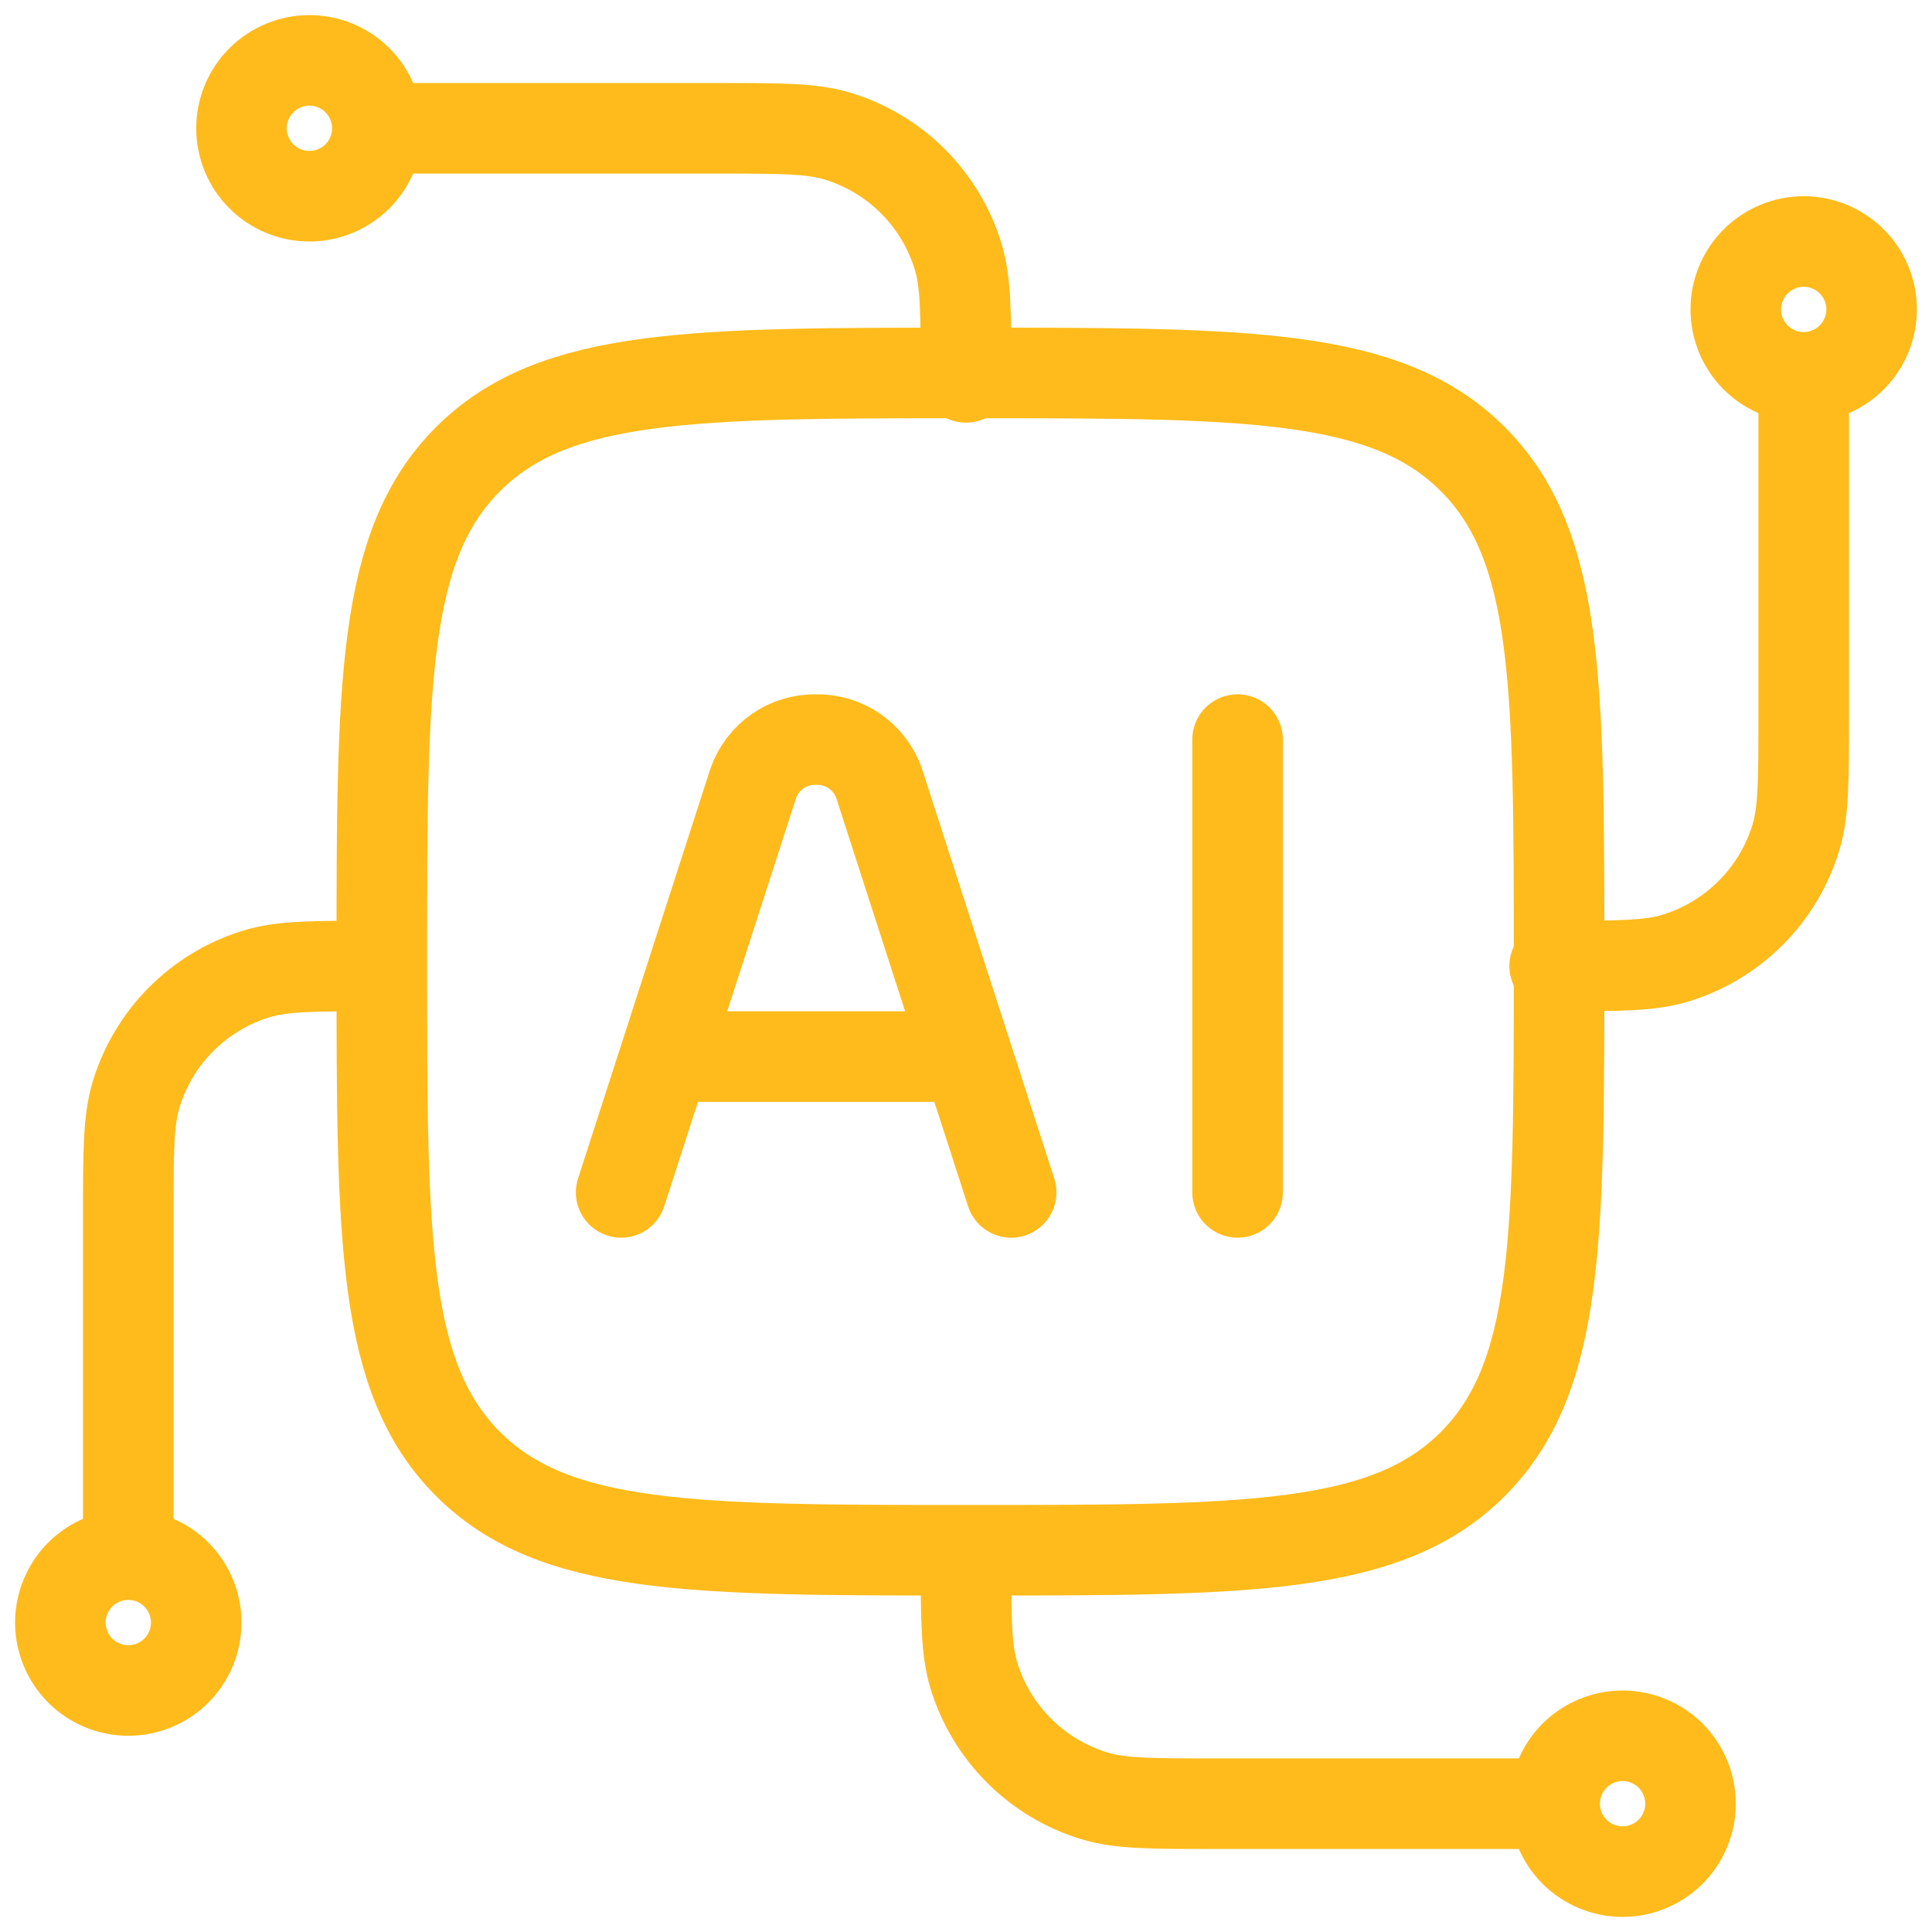
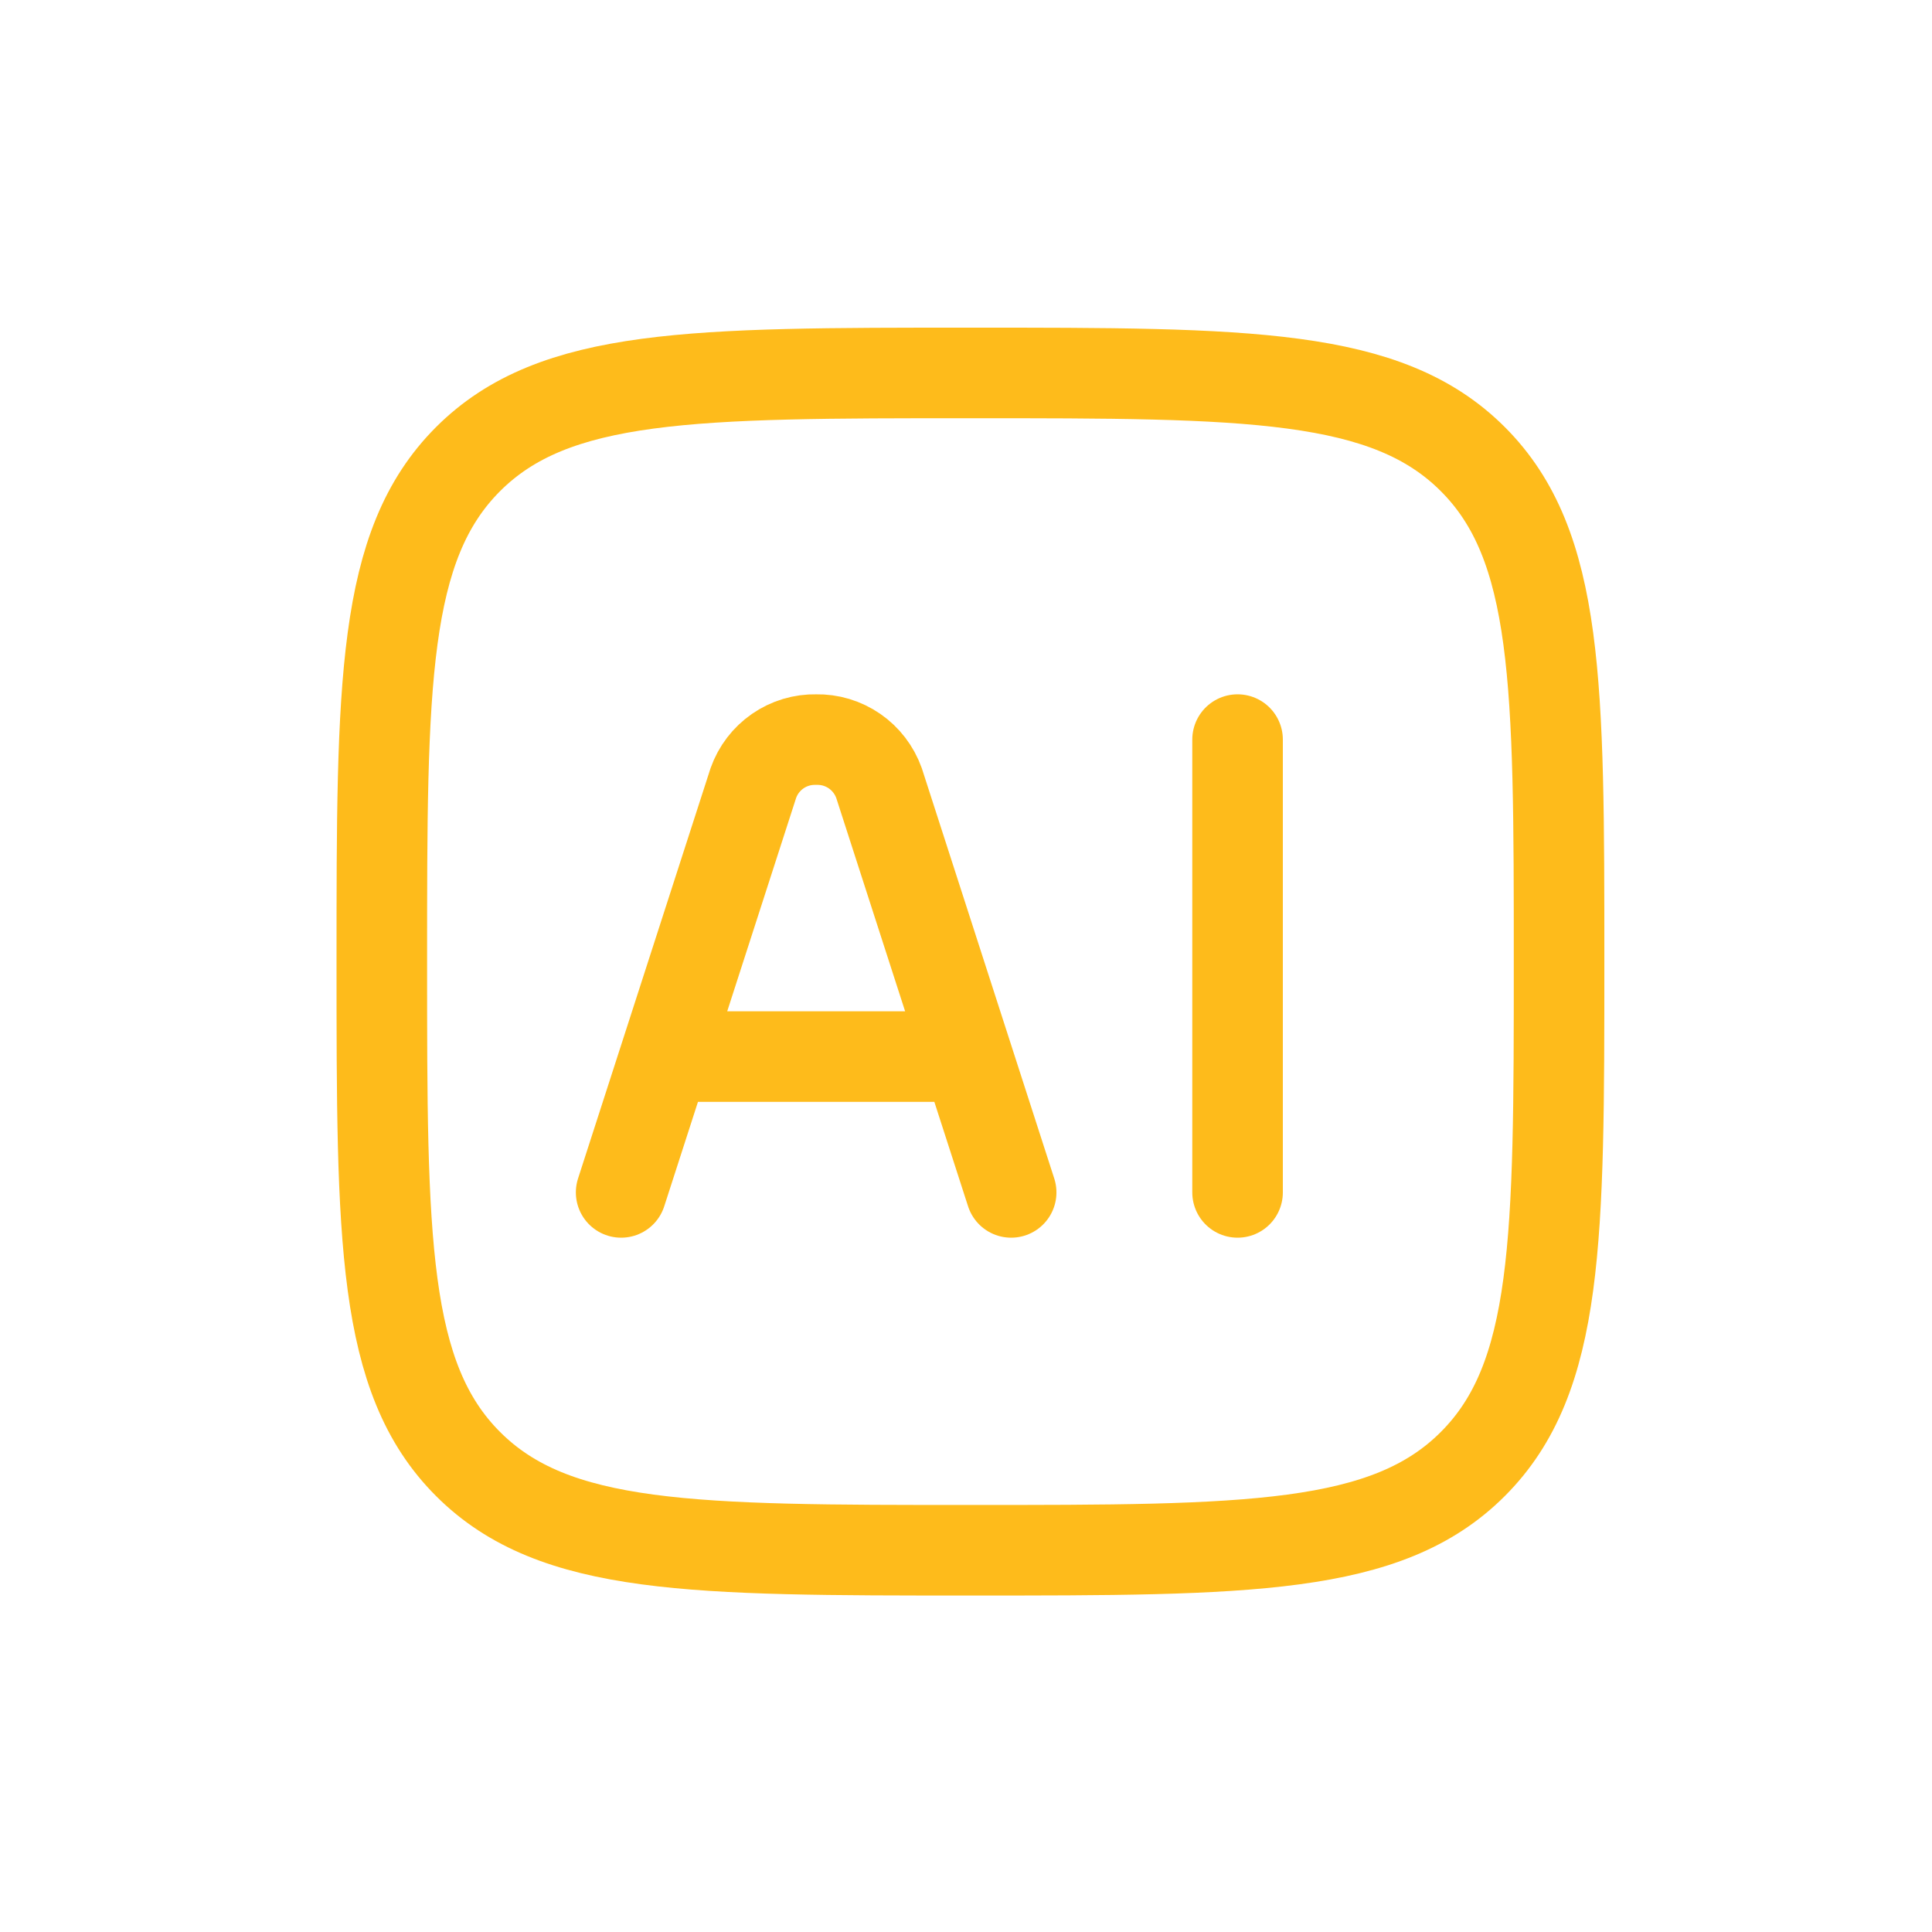
<svg xmlns="http://www.w3.org/2000/svg" width="32" height="32" viewBox="0 0 32 32" fill="none">
-   <path d="M29.875 6.25C29.577 6.25 29.291 6.131 29.079 5.92C28.869 5.71 28.75 5.423 28.75 5.125C28.75 4.827 28.869 4.54 29.079 4.33C29.291 4.119 29.577 4 29.875 4C30.173 4 30.459 4.119 30.671 4.33C30.881 4.54 31 4.827 31 5.125C31 5.423 30.881 5.71 30.671 5.92C30.459 6.131 30.173 6.25 29.875 6.25ZM29.875 6.25V11.875C29.875 12.922 29.875 13.445 29.746 13.87C29.603 14.342 29.346 14.772 28.997 15.121C28.648 15.47 28.219 15.728 27.747 15.871C27.32 16 26.797 16 25.75 16M2.125 25.75C2.423 25.75 2.71 25.869 2.921 26.079C3.131 26.291 3.25 26.577 3.25 26.875C3.25 27.173 3.131 27.459 2.921 27.671C2.71 27.881 2.423 28 2.125 28C1.827 28 1.54 27.881 1.329 27.671C1.119 27.459 1 27.173 1 26.875C1 26.577 1.119 26.291 1.329 26.079C1.54 25.869 1.827 25.75 2.125 25.75ZM2.125 25.75V20.125C2.125 19.078 2.125 18.555 2.254 18.13C2.397 17.658 2.654 17.228 3.003 16.879C3.352 16.53 3.781 16.272 4.253 16.129C4.679 16 5.203 16 6.25 16M6.25 2.125C6.25 2.423 6.131 2.71 5.92 2.921C5.71 3.131 5.423 3.25 5.125 3.25C4.827 3.25 4.54 3.131 4.33 2.921C4.119 2.71 4 2.423 4 2.125C4 1.827 4.119 1.54 4.33 1.329C4.54 1.119 4.827 1 5.125 1C5.423 1 5.71 1.119 5.92 1.329C6.131 1.54 6.25 1.827 6.25 2.125ZM6.25 2.125H11.875C12.922 2.125 13.445 2.125 13.87 2.254C14.342 2.397 14.772 2.654 15.121 3.003C15.47 3.352 15.728 3.781 15.871 4.253C16 4.679 16 5.203 16 6.25M25.75 29.875C25.75 29.577 25.869 29.291 26.079 29.079C26.291 28.869 26.577 28.75 26.875 28.75C27.173 28.75 27.459 28.869 27.671 29.079C27.881 29.291 28 29.577 28 29.875C28 30.173 27.881 30.459 27.671 30.671C27.459 30.881 27.173 31 26.875 31C26.577 31 26.291 30.881 26.079 30.671C25.869 30.459 25.75 30.173 25.75 29.875ZM25.75 29.875H20.125C19.078 29.875 18.555 29.875 18.13 29.746C17.658 29.603 17.228 29.346 16.879 28.997C16.53 28.648 16.272 28.219 16.129 27.747C16 27.32 16 26.797 16 25.75" stroke="#FEBB1B" stroke-width="1.5" stroke-linecap="round" stroke-linejoin="round" />
  <path d="M6.324 15.927C6.324 11.331 6.324 9.033 7.752 7.605C9.18 6.177 11.477 6.177 16.073 6.177C20.669 6.177 22.968 6.177 24.395 7.605C25.823 9.033 25.823 11.331 25.823 15.927C25.823 20.523 25.823 22.82 24.395 24.248C22.968 25.677 20.669 25.677 16.073 25.677C11.477 25.677 9.18 25.677 7.752 24.248C6.324 22.82 6.324 20.523 6.324 15.927Z" stroke="#FEBB1B" stroke-width="1.5" stroke-linecap="round" stroke-linejoin="round" />
  <path d="M16.748 19.75L14.559 12.969C14.482 12.755 14.341 12.57 14.154 12.441C13.967 12.312 13.745 12.245 13.518 12.25C13.291 12.245 13.068 12.312 12.882 12.441C12.695 12.57 12.554 12.755 12.478 12.969L10.288 19.75M20.498 12.25V19.75M11.094 17.5H15.941" stroke="#FEBB1B" stroke-width="1.5" stroke-linecap="round" stroke-linejoin="round" />
</svg>